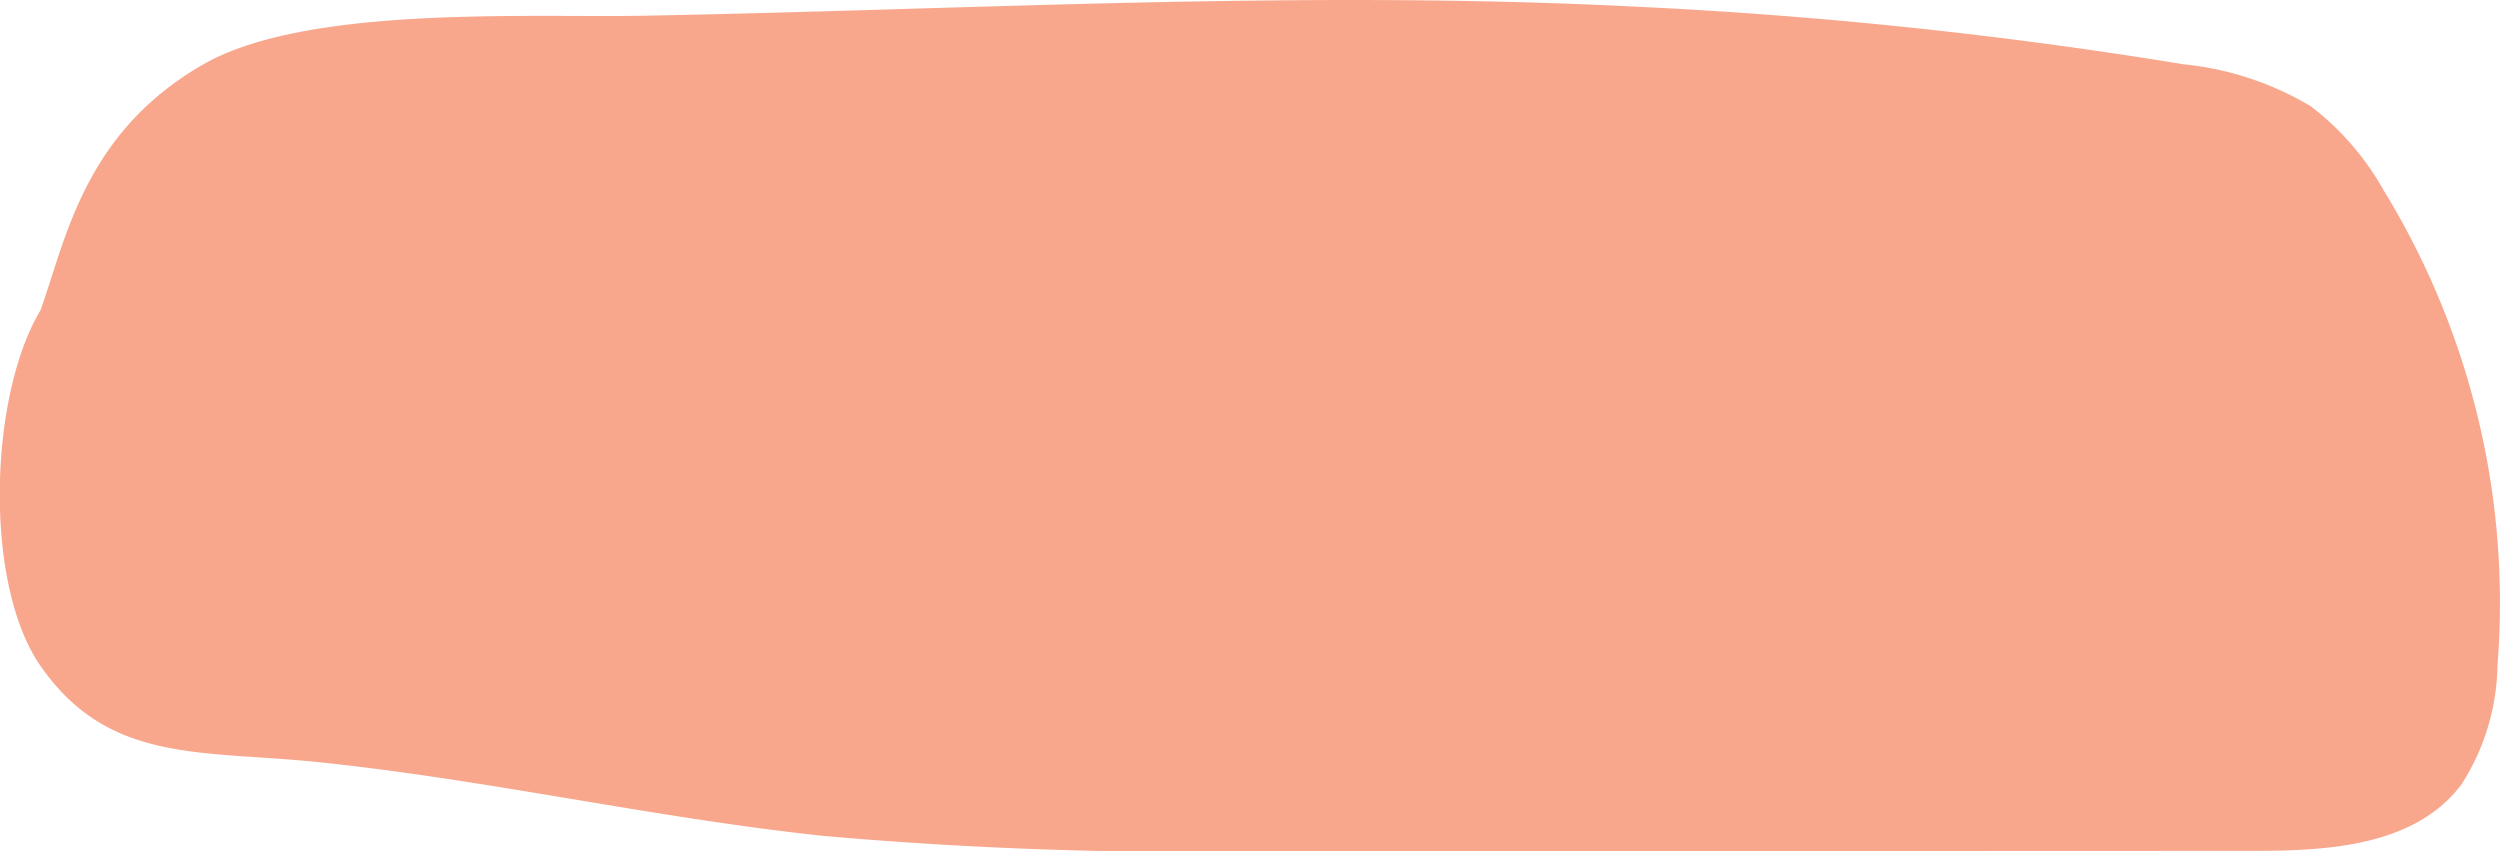
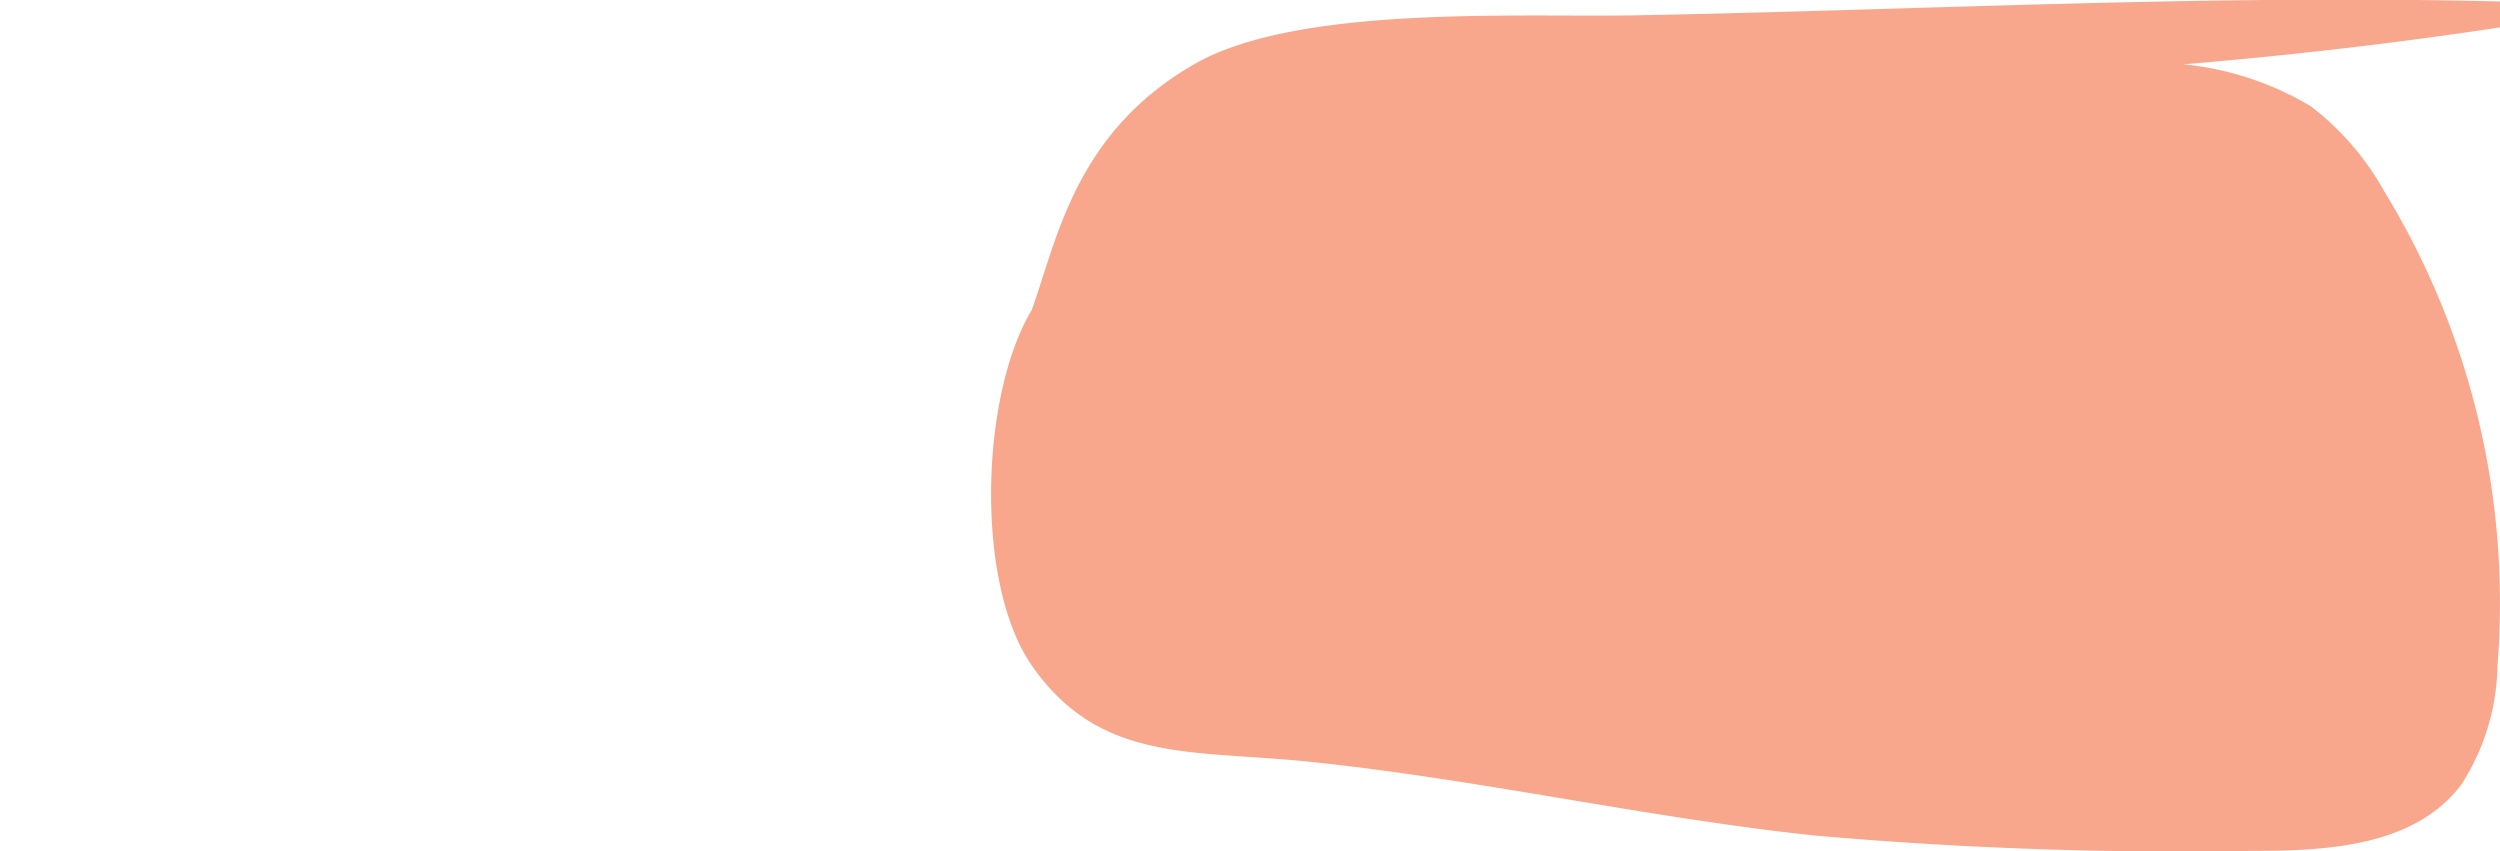
<svg xmlns="http://www.w3.org/2000/svg" width="97.081" height="33.055" viewBox="0 0 97.081 33.055">
-   <path id="Tracé_2251" data-name="Tracé 2251" d="M370.376,92.4a11.957,11.957,0,0,1,4.934,1.628,10.645,10.645,0,0,1,2.83,3.261,30.677,30.677,0,0,1,4.421,18.472,8.765,8.765,0,0,1-1.4,4.606c-1.783,2.37-5.112,2.576-8.015,2.577l-38.495.015a162.23,162.23,0,0,1-17.059-.592c-6.612-.7-13.127-2.2-19.741-2.877-4.489-.458-8.065.061-10.7-3.729-2.213-3.187-2-10.475,0-13.811.972-2.684,1.667-6.885,6.327-9.55,4.039-2.31,12.671-1.8,17.111-1.887,12.875-.241,25.673-1.007,38.557-.349A185.738,185.738,0,0,1,370.376,92.4Z" transform="translate(-285.579 -89.903)" fill="#f8a78c" />
+   <path id="Tracé_2251" data-name="Tracé 2251" d="M370.376,92.4a11.957,11.957,0,0,1,4.934,1.628,10.645,10.645,0,0,1,2.83,3.261,30.677,30.677,0,0,1,4.421,18.472,8.765,8.765,0,0,1-1.4,4.606c-1.783,2.37-5.112,2.576-8.015,2.577a162.23,162.23,0,0,1-17.059-.592c-6.612-.7-13.127-2.2-19.741-2.877-4.489-.458-8.065.061-10.7-3.729-2.213-3.187-2-10.475,0-13.811.972-2.684,1.667-6.885,6.327-9.55,4.039-2.31,12.671-1.8,17.111-1.887,12.875-.241,25.673-1.007,38.557-.349A185.738,185.738,0,0,1,370.376,92.4Z" transform="translate(-285.579 -89.903)" fill="#f8a78c" />
</svg>